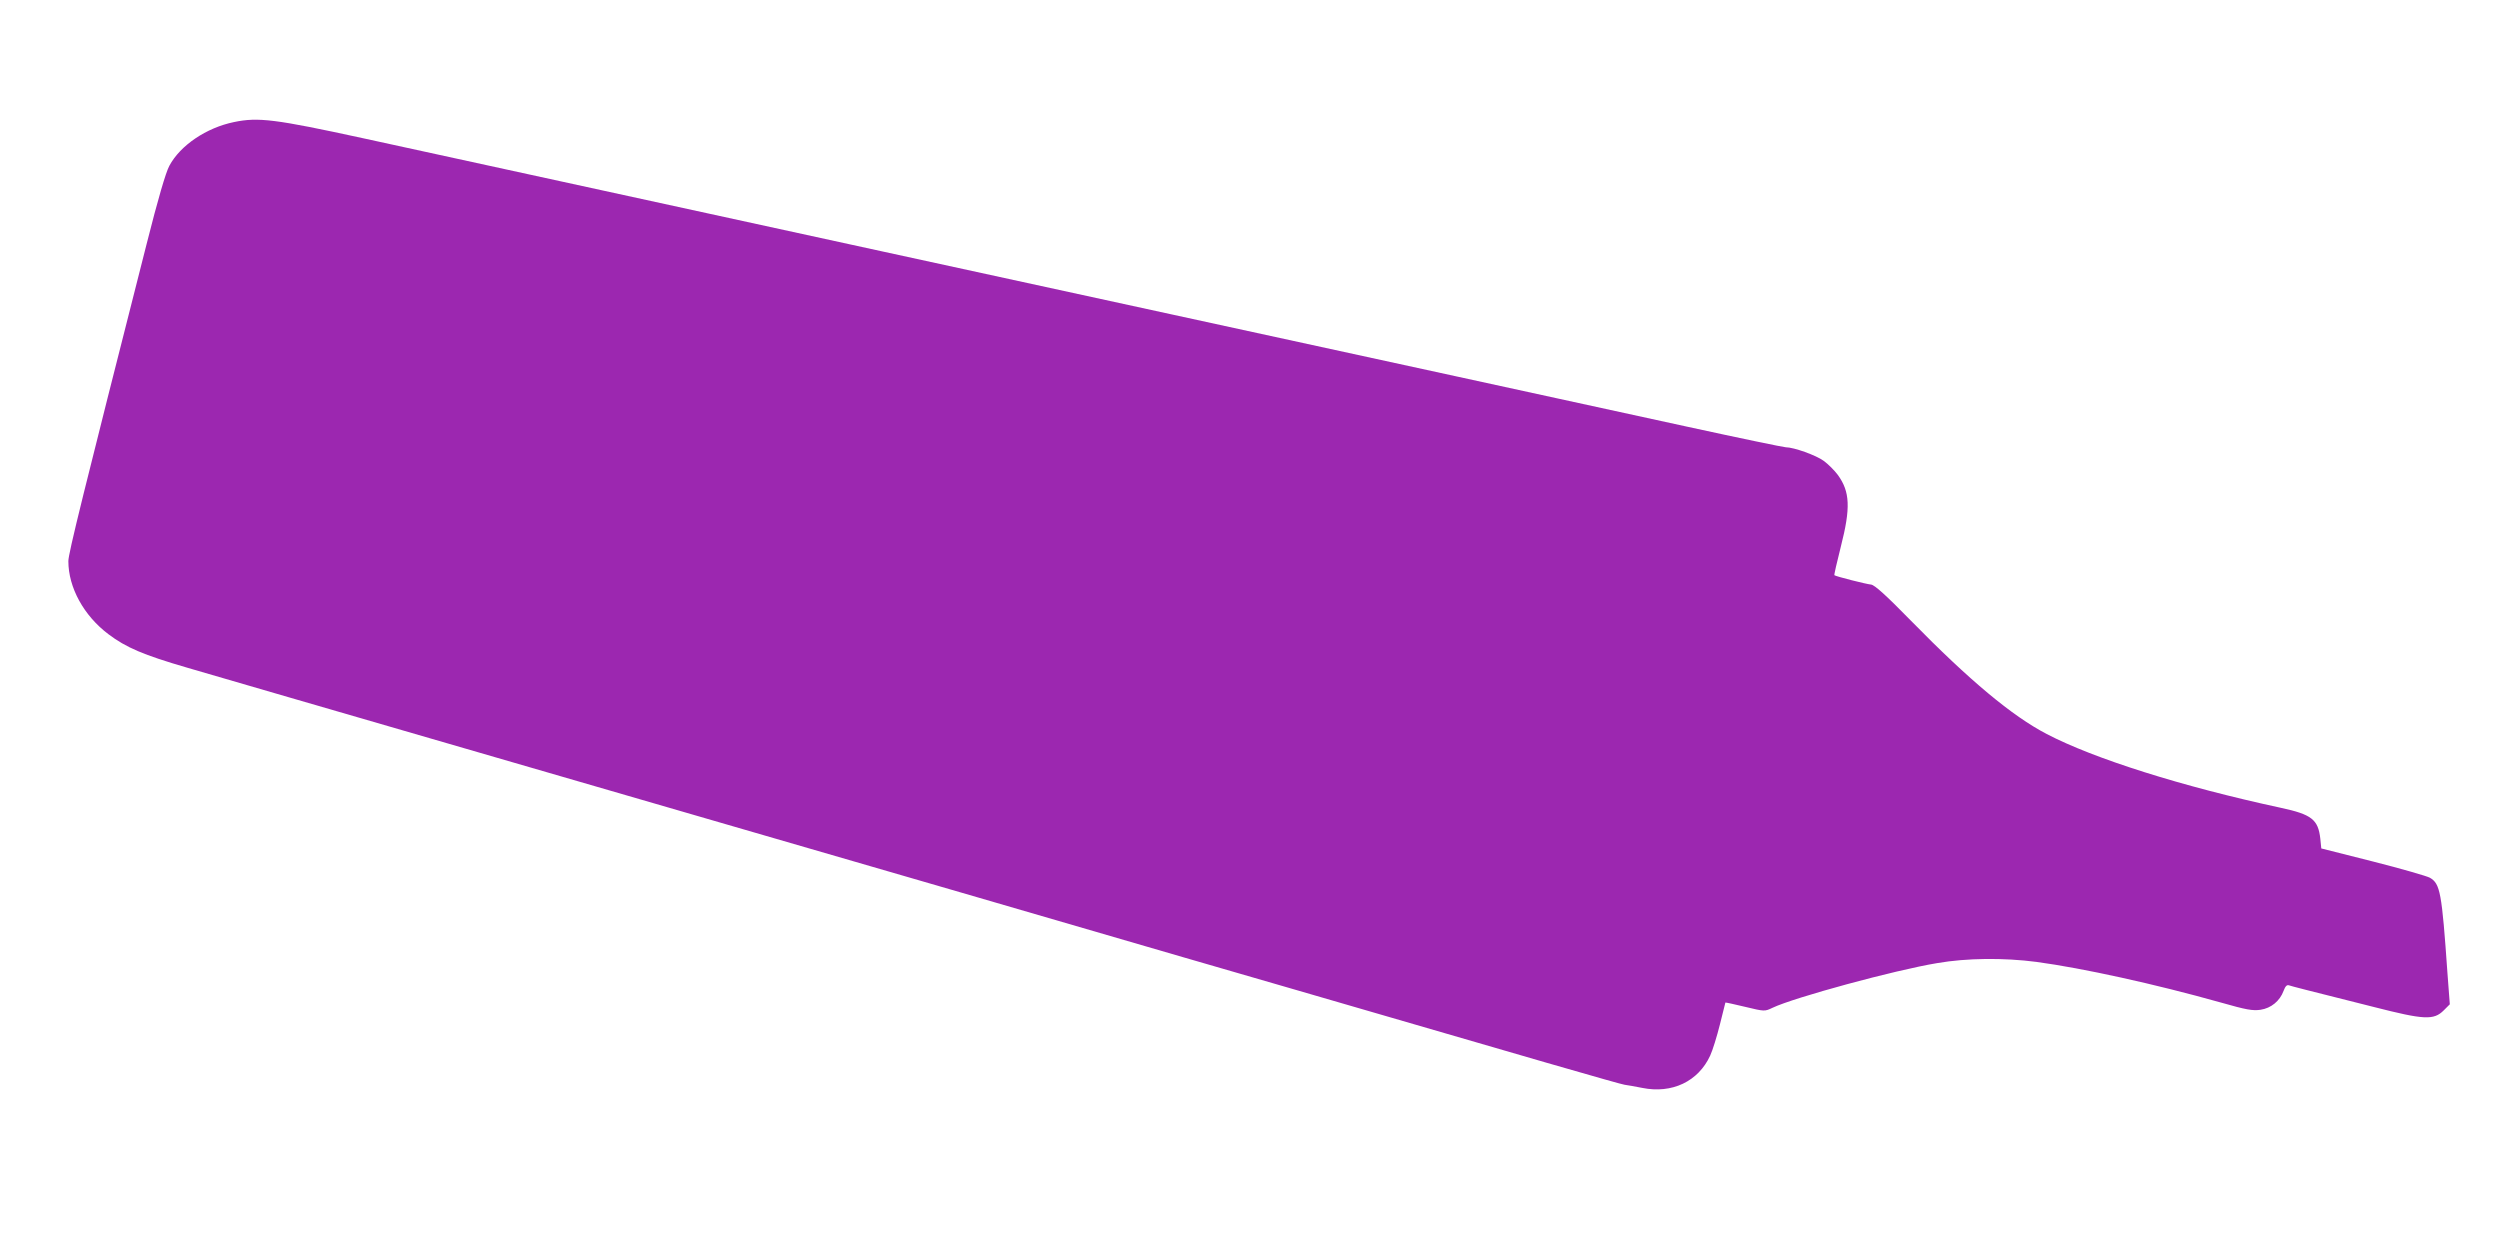
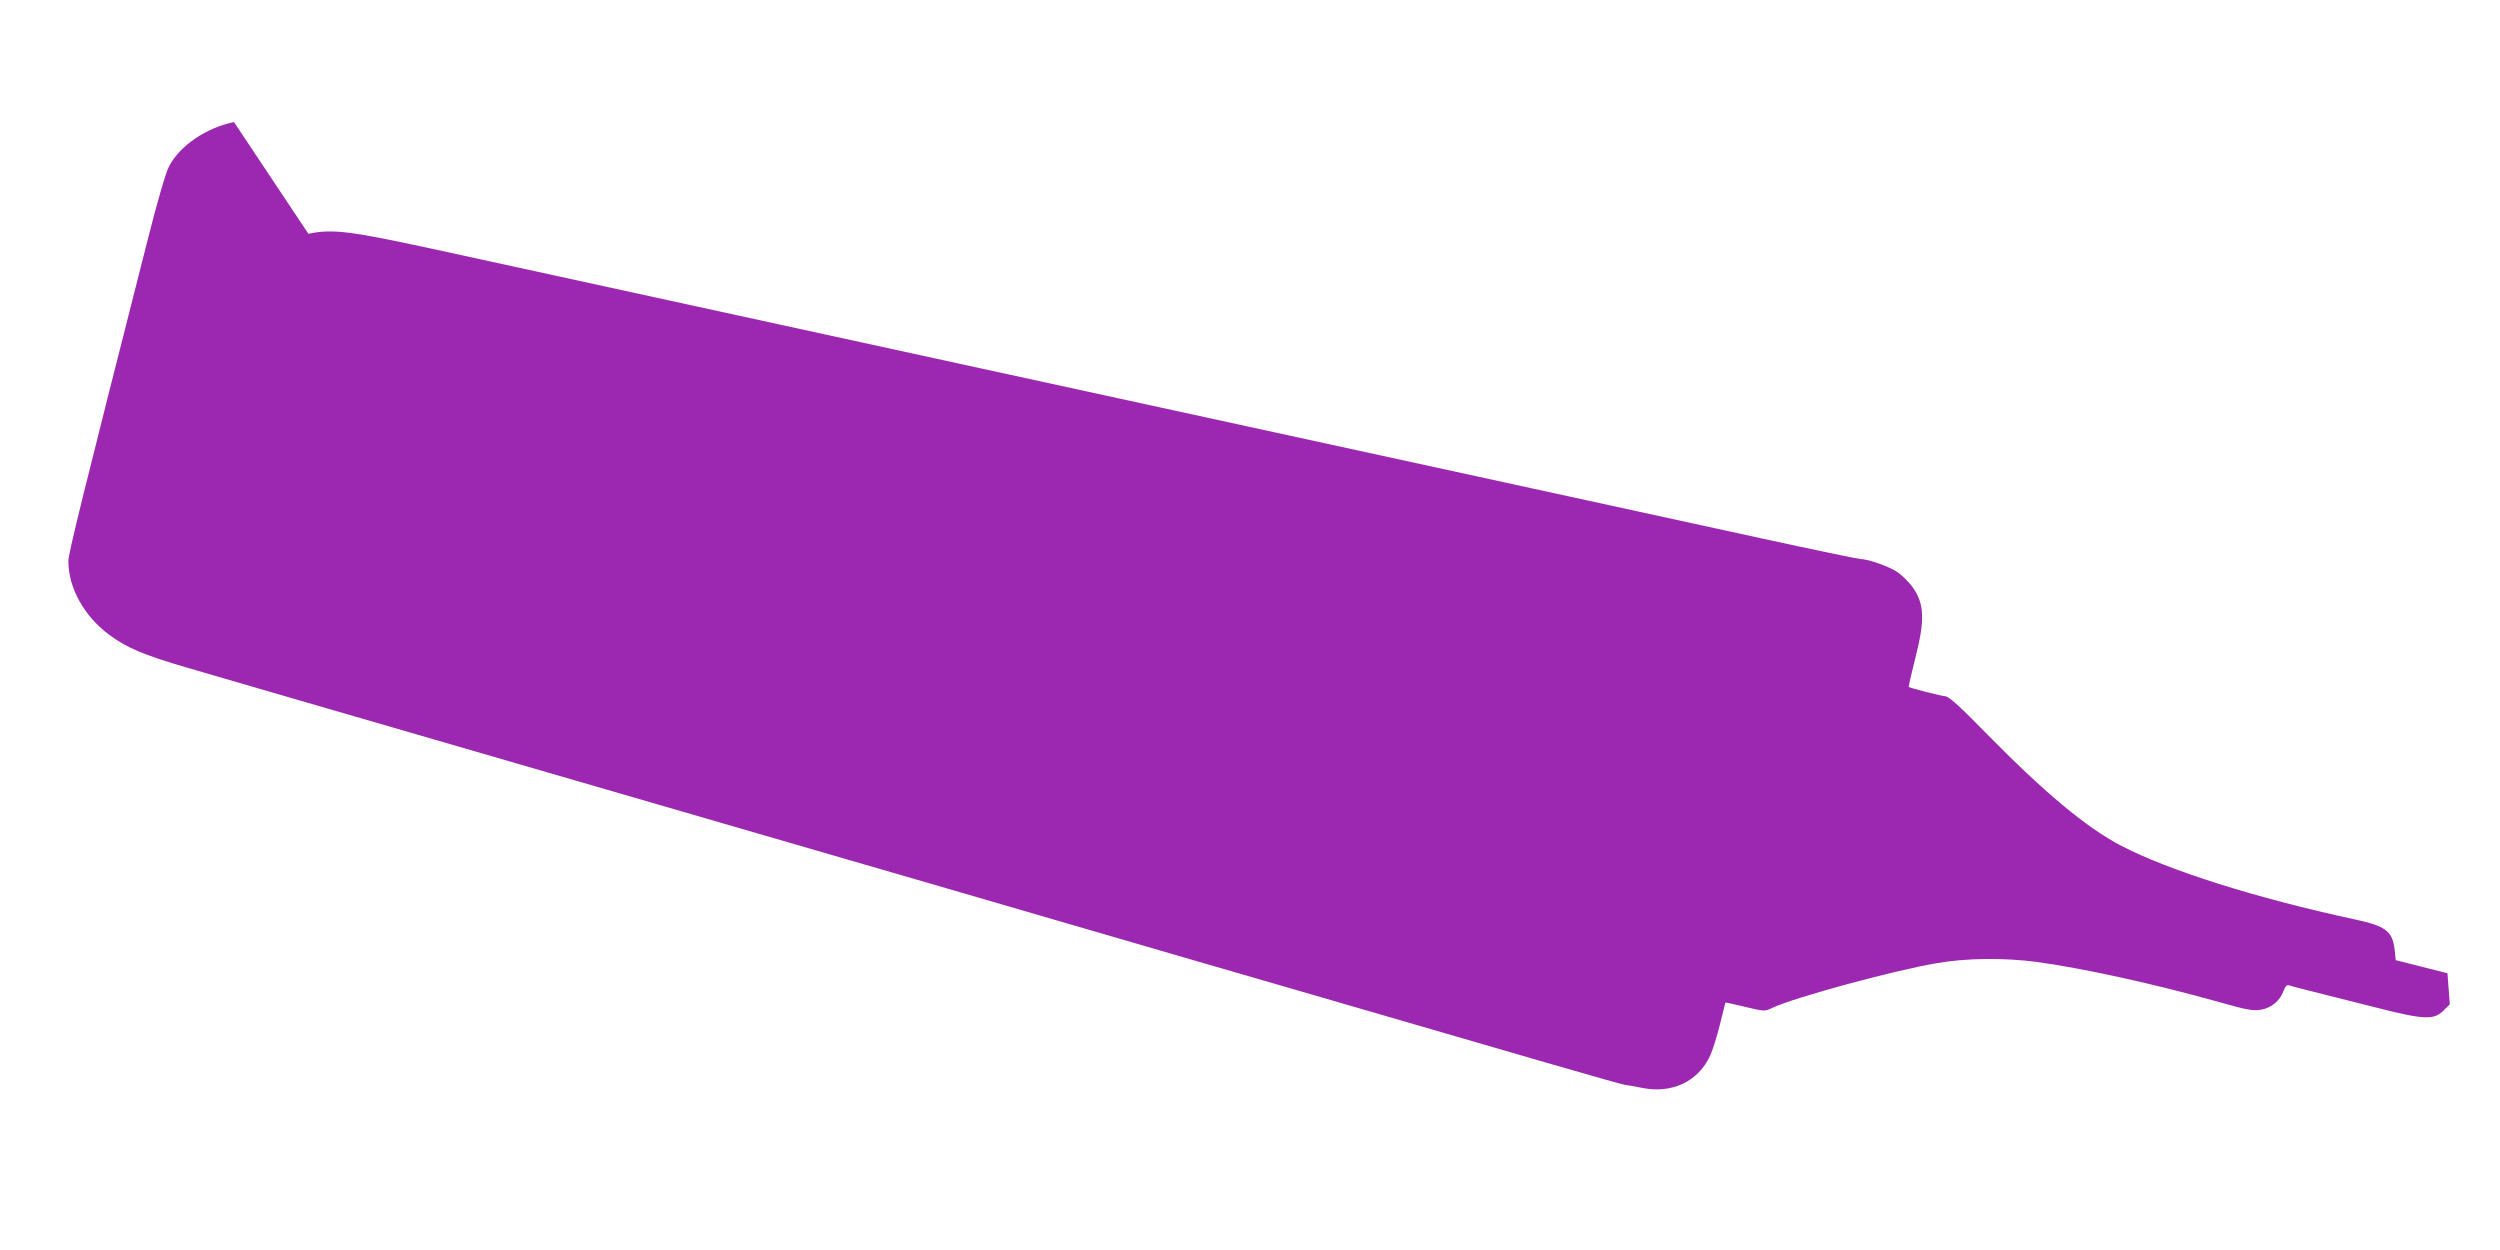
<svg xmlns="http://www.w3.org/2000/svg" version="1.0" width="1280pt" height="640pt" viewBox="0 0 1280 640" preserveAspectRatio="xMidYMid meet">
  <g transform="translate(0,640) scale(0.1,-0.1)" fill="#9c27b0" stroke="none">
-     <path d="M1198 5775 c-141 -29 -275 -119 -331 -224 -18 -33 -58 -169 -117 -403 -326 -1283 -400 -1582 -400 -1621 0 -135 79 -279 205 -374 90 -68 178 -106 405 -172 113 -33 345 -100 515 -150 448 -130 2447 -711 3450 -1002 473 -138 983 -286 1133 -330 149 -43 395 -115 545 -158 1243 -362 1692 -492 1715 -495 15 -2 55 -9 90 -16 153 -31 287 33 348 165 13 28 35 100 50 160 15 61 28 111 28 112 1 1 47 -9 101 -22 100 -24 100 -24 140 -5 111 53 626 193 844 229 150 26 340 28 508 6 237 -32 606 -113 944 -208 129 -37 164 -43 203 -37 54 8 99 45 118 97 9 24 17 32 28 28 18 -6 77 -21 435 -111 258 -66 306 -68 357 -17 l31 31 -12 159 c-29 415 -37 458 -90 489 -14 8 -145 46 -291 83 l-265 67 -5 50 c-11 98 -44 124 -202 158 -506 109 -958 252 -1199 378 -177 92 -395 274 -694 579 -128 131 -187 184 -205 186 -24 2 -182 42 -188 48 -2 1 13 67 33 146 51 199 47 281 -15 367 -17 23 -49 55 -72 72 -39 29 -154 70 -195 70 -10 0 -237 47 -503 105 -267 58 -793 173 -1170 255 -377 82 -1038 226 -1470 320 -432 94 -1093 238 -1470 320 -1254 273 -2250 490 -2670 582 -451 98 -538 109 -662 83z" />
+     <path d="M1198 5775 c-141 -29 -275 -119 -331 -224 -18 -33 -58 -169 -117 -403 -326 -1283 -400 -1582 -400 -1621 0 -135 79 -279 205 -374 90 -68 178 -106 405 -172 113 -33 345 -100 515 -150 448 -130 2447 -711 3450 -1002 473 -138 983 -286 1133 -330 149 -43 395 -115 545 -158 1243 -362 1692 -492 1715 -495 15 -2 55 -9 90 -16 153 -31 287 33 348 165 13 28 35 100 50 160 15 61 28 111 28 112 1 1 47 -9 101 -22 100 -24 100 -24 140 -5 111 53 626 193 844 229 150 26 340 28 508 6 237 -32 606 -113 944 -208 129 -37 164 -43 203 -37 54 8 99 45 118 97 9 24 17 32 28 28 18 -6 77 -21 435 -111 258 -66 306 -68 357 -17 l31 31 -12 159 l-265 67 -5 50 c-11 98 -44 124 -202 158 -506 109 -958 252 -1199 378 -177 92 -395 274 -694 579 -128 131 -187 184 -205 186 -24 2 -182 42 -188 48 -2 1 13 67 33 146 51 199 47 281 -15 367 -17 23 -49 55 -72 72 -39 29 -154 70 -195 70 -10 0 -237 47 -503 105 -267 58 -793 173 -1170 255 -377 82 -1038 226 -1470 320 -432 94 -1093 238 -1470 320 -1254 273 -2250 490 -2670 582 -451 98 -538 109 -662 83z" />
  </g>
</svg>